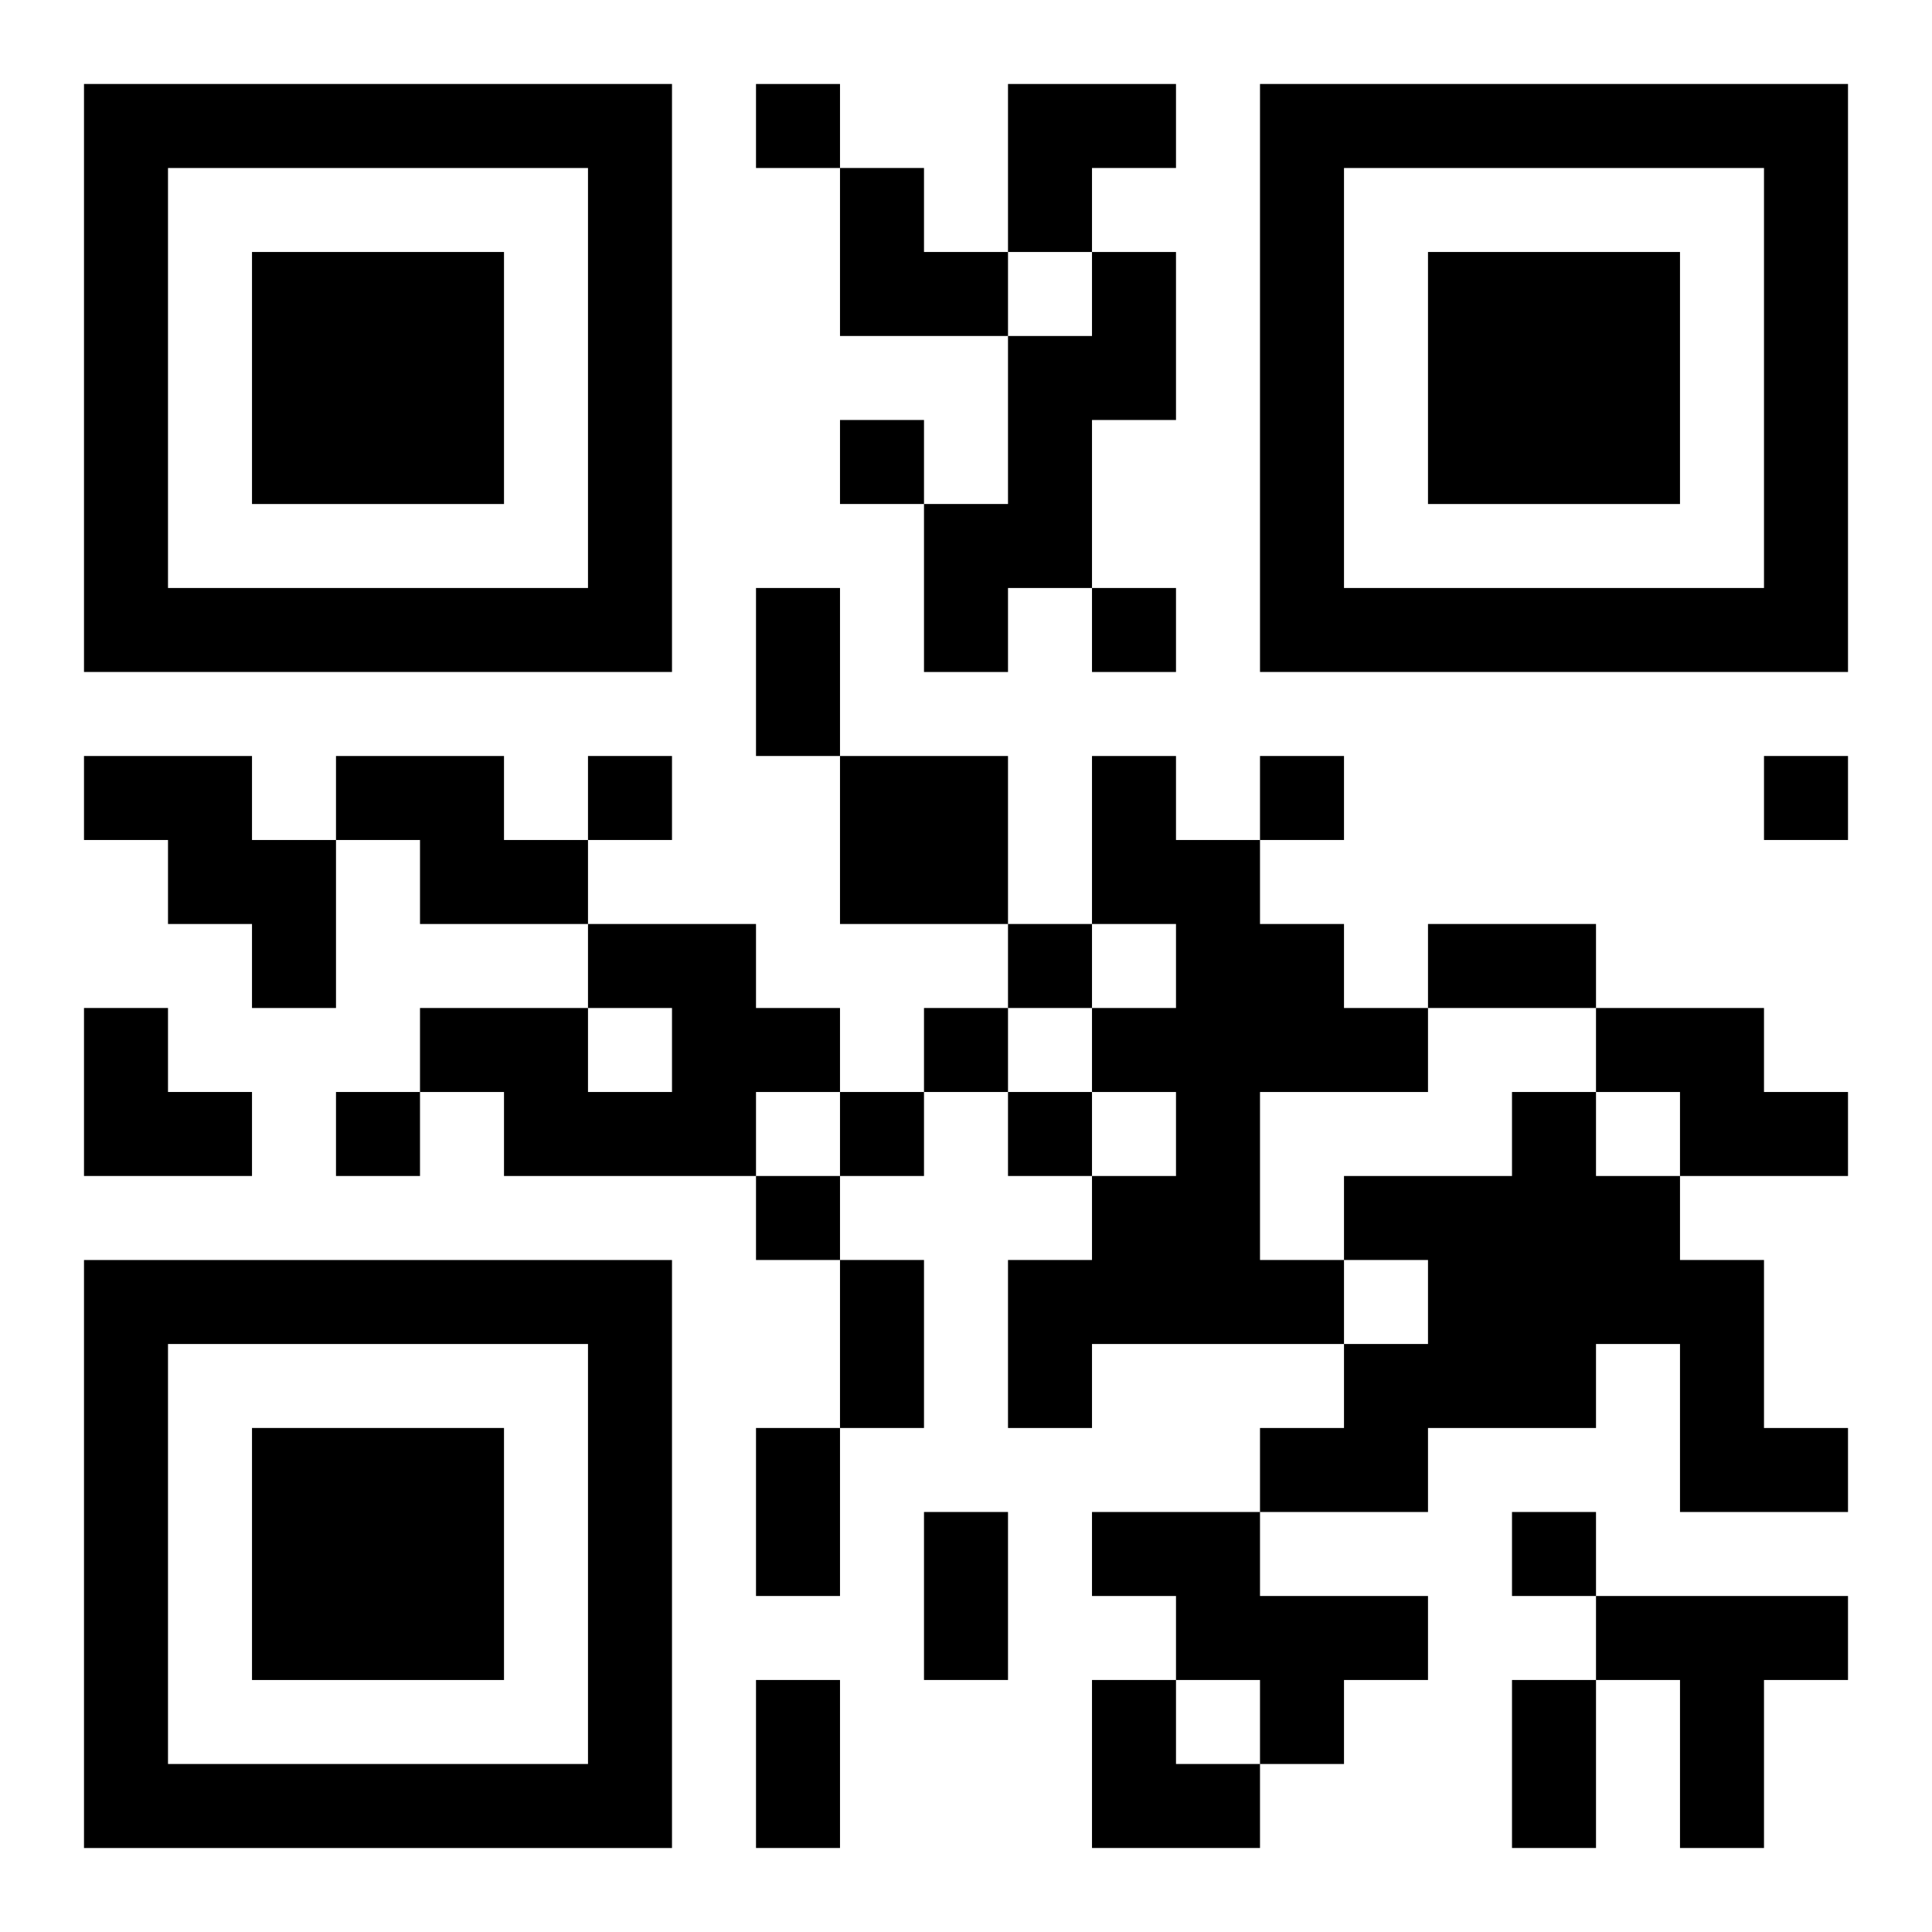
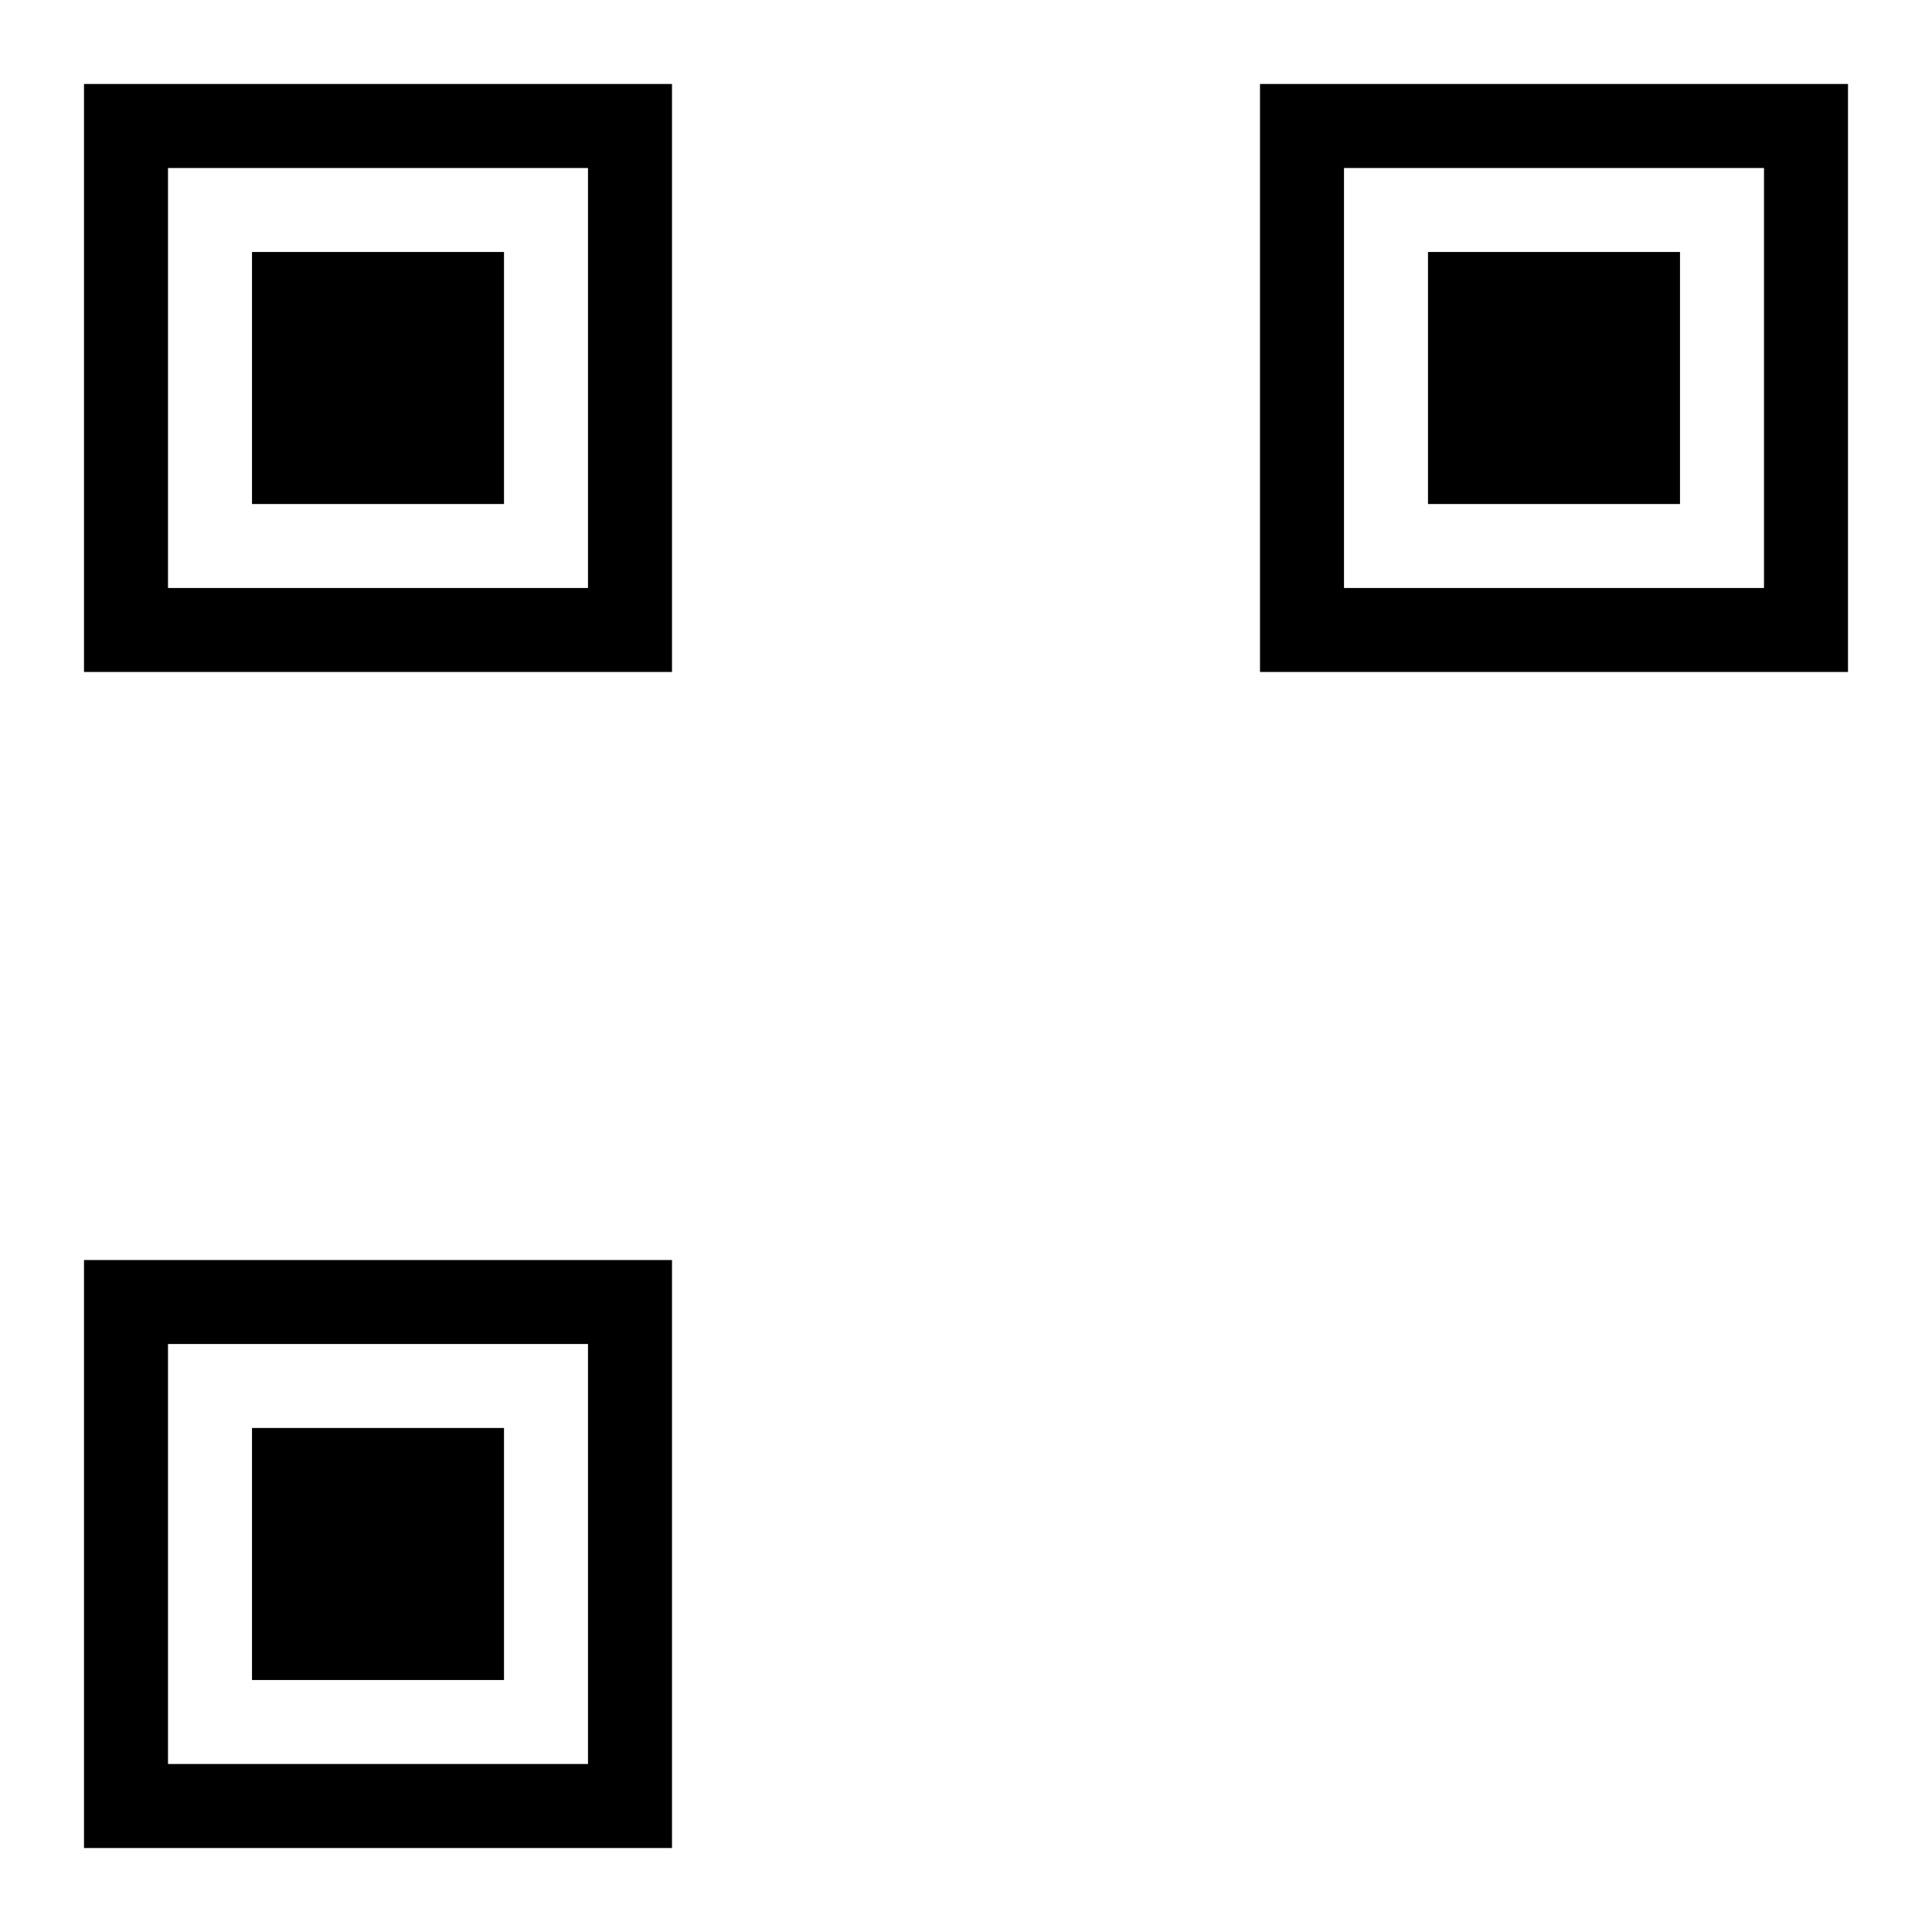
<svg xmlns="http://www.w3.org/2000/svg" xmlns:xlink="http://www.w3.org/1999/xlink" width="250" height="250" baseProfile="full" version="1.1" viewBox="-1 -1 23 23">
  <symbol id="a">
    <path d="m0 7v7h7v-7h-7zm1 1h5v5h-5v-5zm1 1v3h3v-3h-3z" />
  </symbol>
  <use y="-7" xlink:href="#a" />
  <use y="7" xlink:href="#a" />
  <use x="14" y="-7" xlink:href="#a" />
-   <path d="m12 2h1v2h-1v2h-1v1h-1v-2h1v-2h1v-1m-12 6h2v1h1v2h-1v-1h-1v-1h-1v-1m3 0h2v1h1v1h-2v-1h-1v-1m6 0h2v2h-2v-2m3 0h1v1h1v1h1v1h1v1h-2v2h1v1h-3v1h-1v-2h1v-1h1v-1h-1v-1h1v-1h-1v-2m-6 2h2v1h1v1h-1v1h-3v-1h-1v-1h2v1h1v-1h-1v-1m12 1h2v1h1v1h-2v-1h-1v-1m-1 1h1v1h1v1h1v2h1v1h-2v-2h-1v1h-2v1h-2v-1h1v-1h1v-1h-1v-1h2v-1m-5 5h2v1h2v1h-1v1h-1v-1h-1v-1h-1v-1m6 1h3v1h-1v2h-1v-2h-1v-1m-10-18v1h1v-1h-1m1 4v1h1v-1h-1m3 2v1h1v-1h-1m-6 2v1h1v-1h-1m8 0v1h1v-1h-1m6 0v1h1v-1h-1m-9 2v1h1v-1h-1m-1 1v1h1v-1h-1m-7 1v1h1v-1h-1m6 0v1h1v-1h-1m2 0v1h1v-1h-1m-3 1v1h1v-1h-1m9 4v1h1v-1h-1m-9-11h1v2h-1v-2m8 4h2v1h-2v-1m-7 4h1v2h-1v-2m-1 2h1v2h-1v-2m2 1h1v2h-1v-2m-2 2h1v2h-1v-2m9 0h1v2h-1v-2m-6-19h2v1h-1v1h-1zm-2 1h1v1h1v1h-2zm-9 10h1v1h1v1h-2zm12 8h1v1h1v1h-2z" />
</svg>